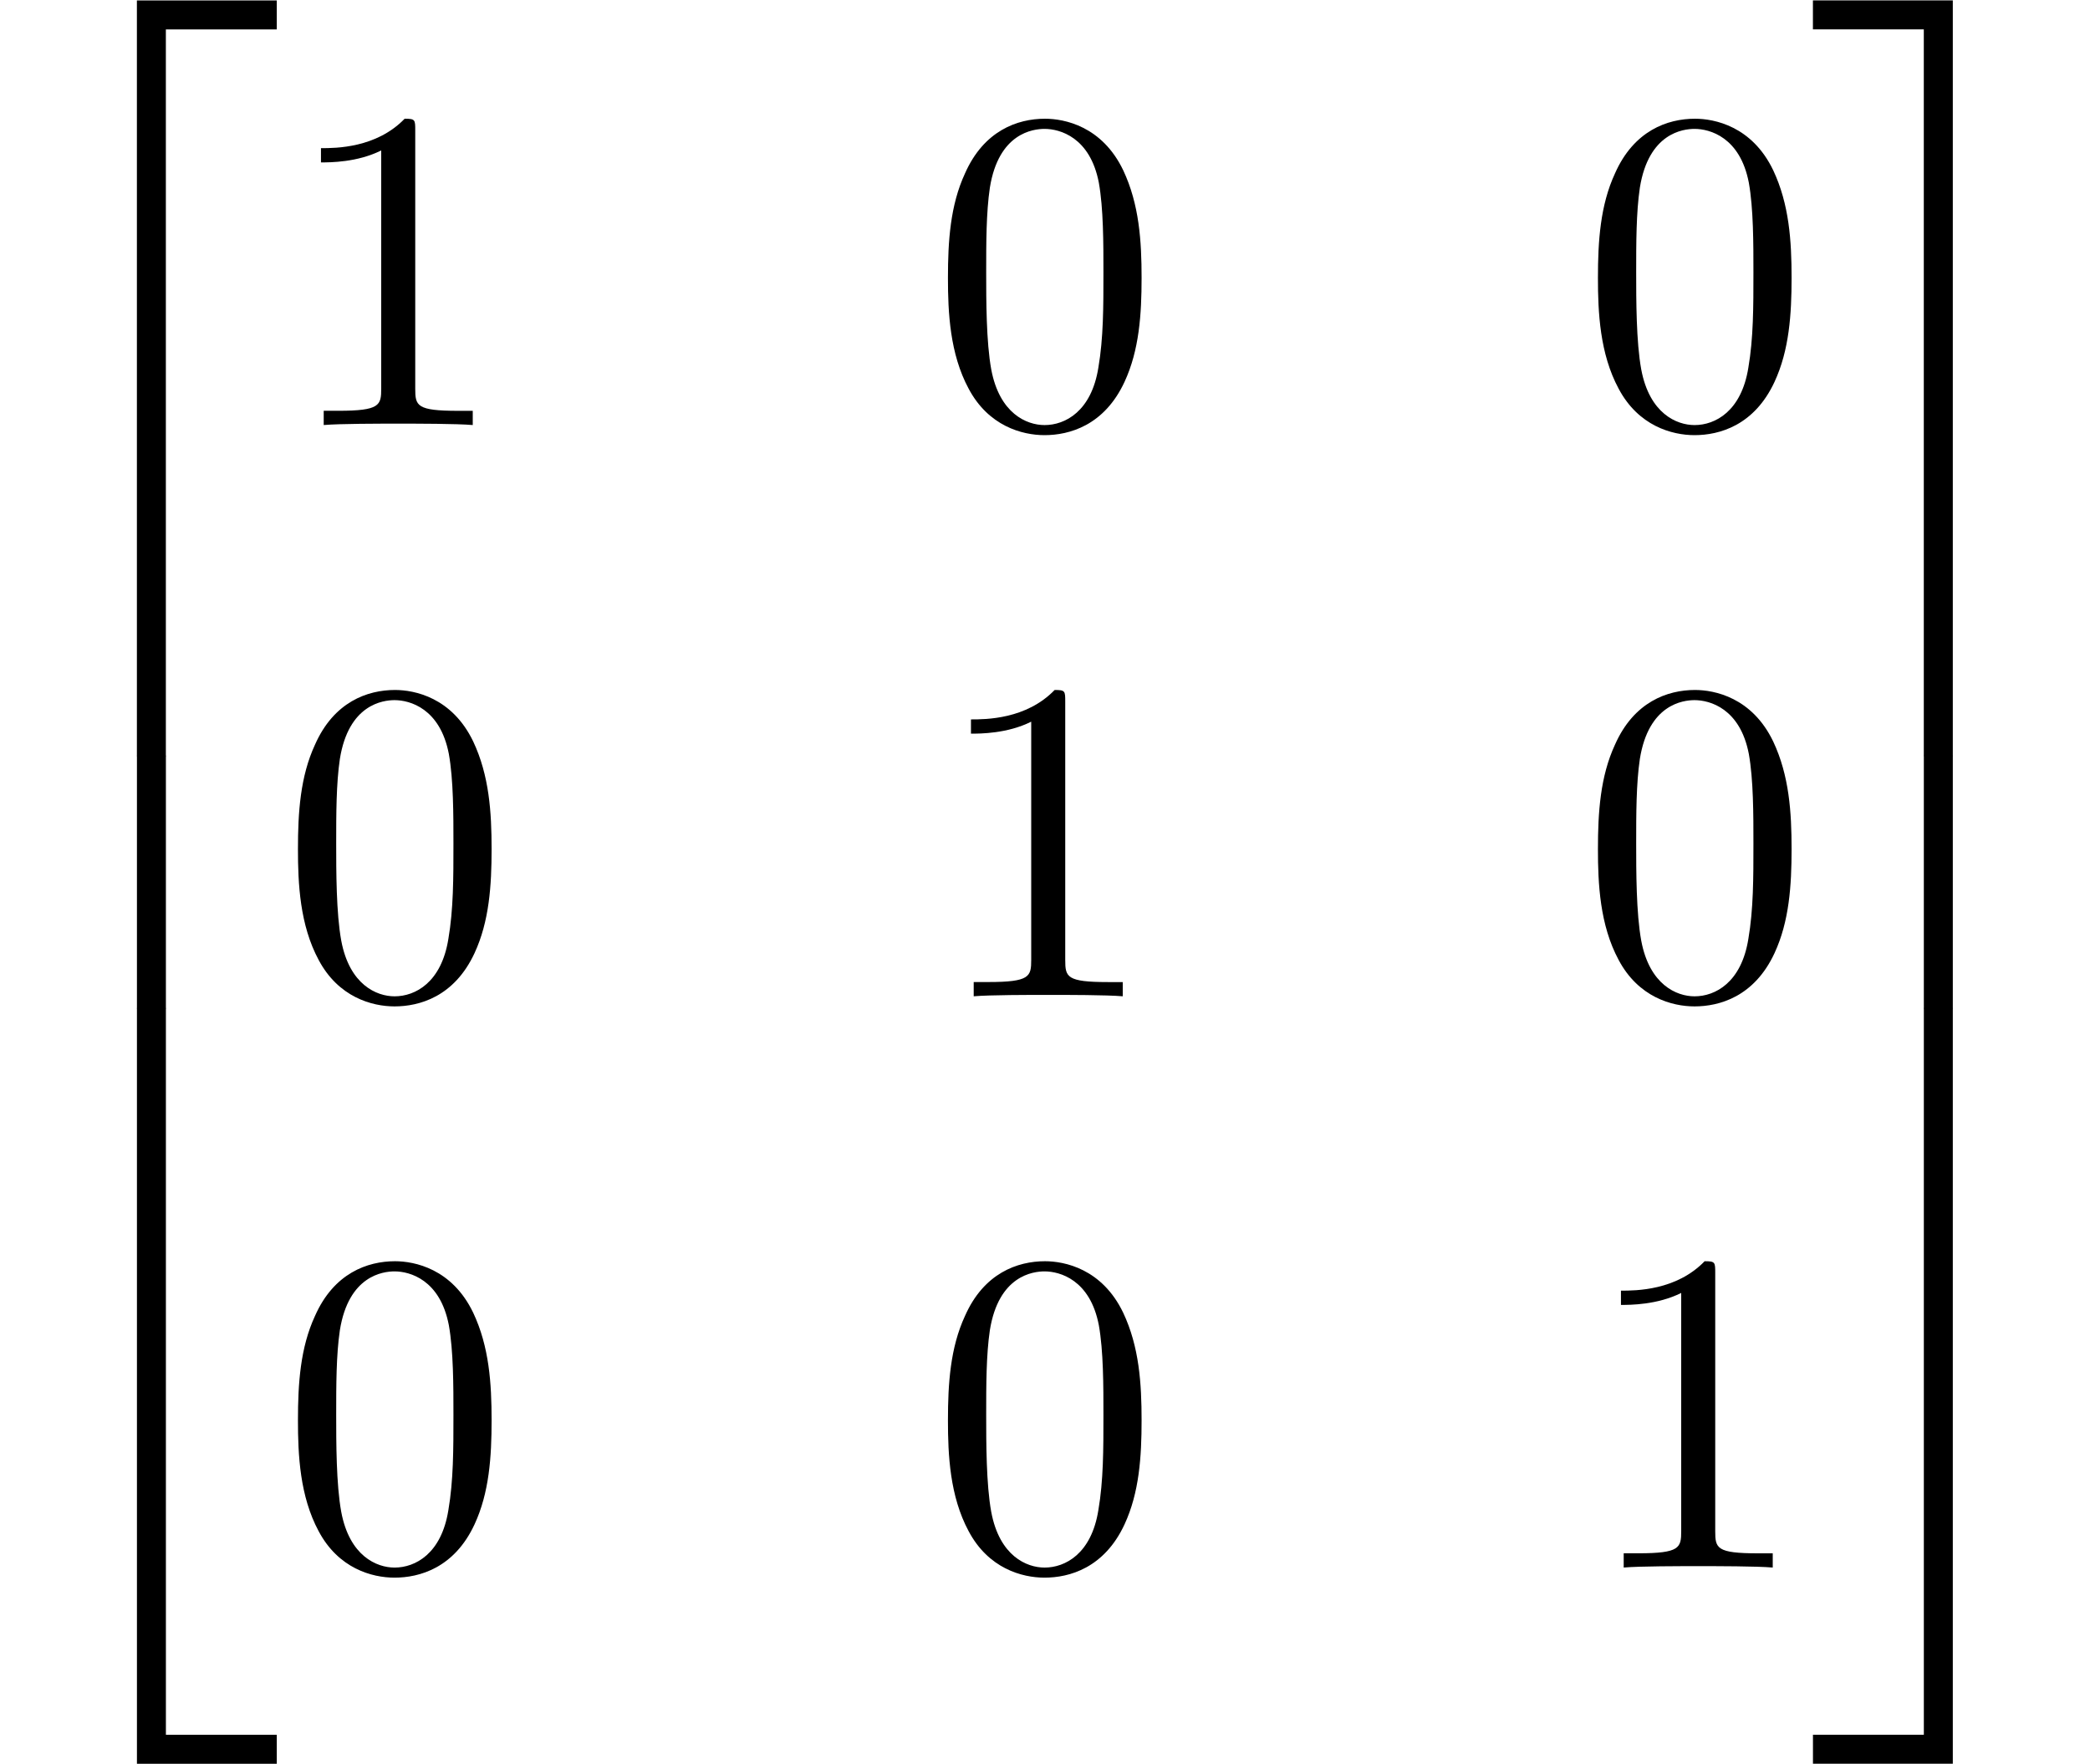
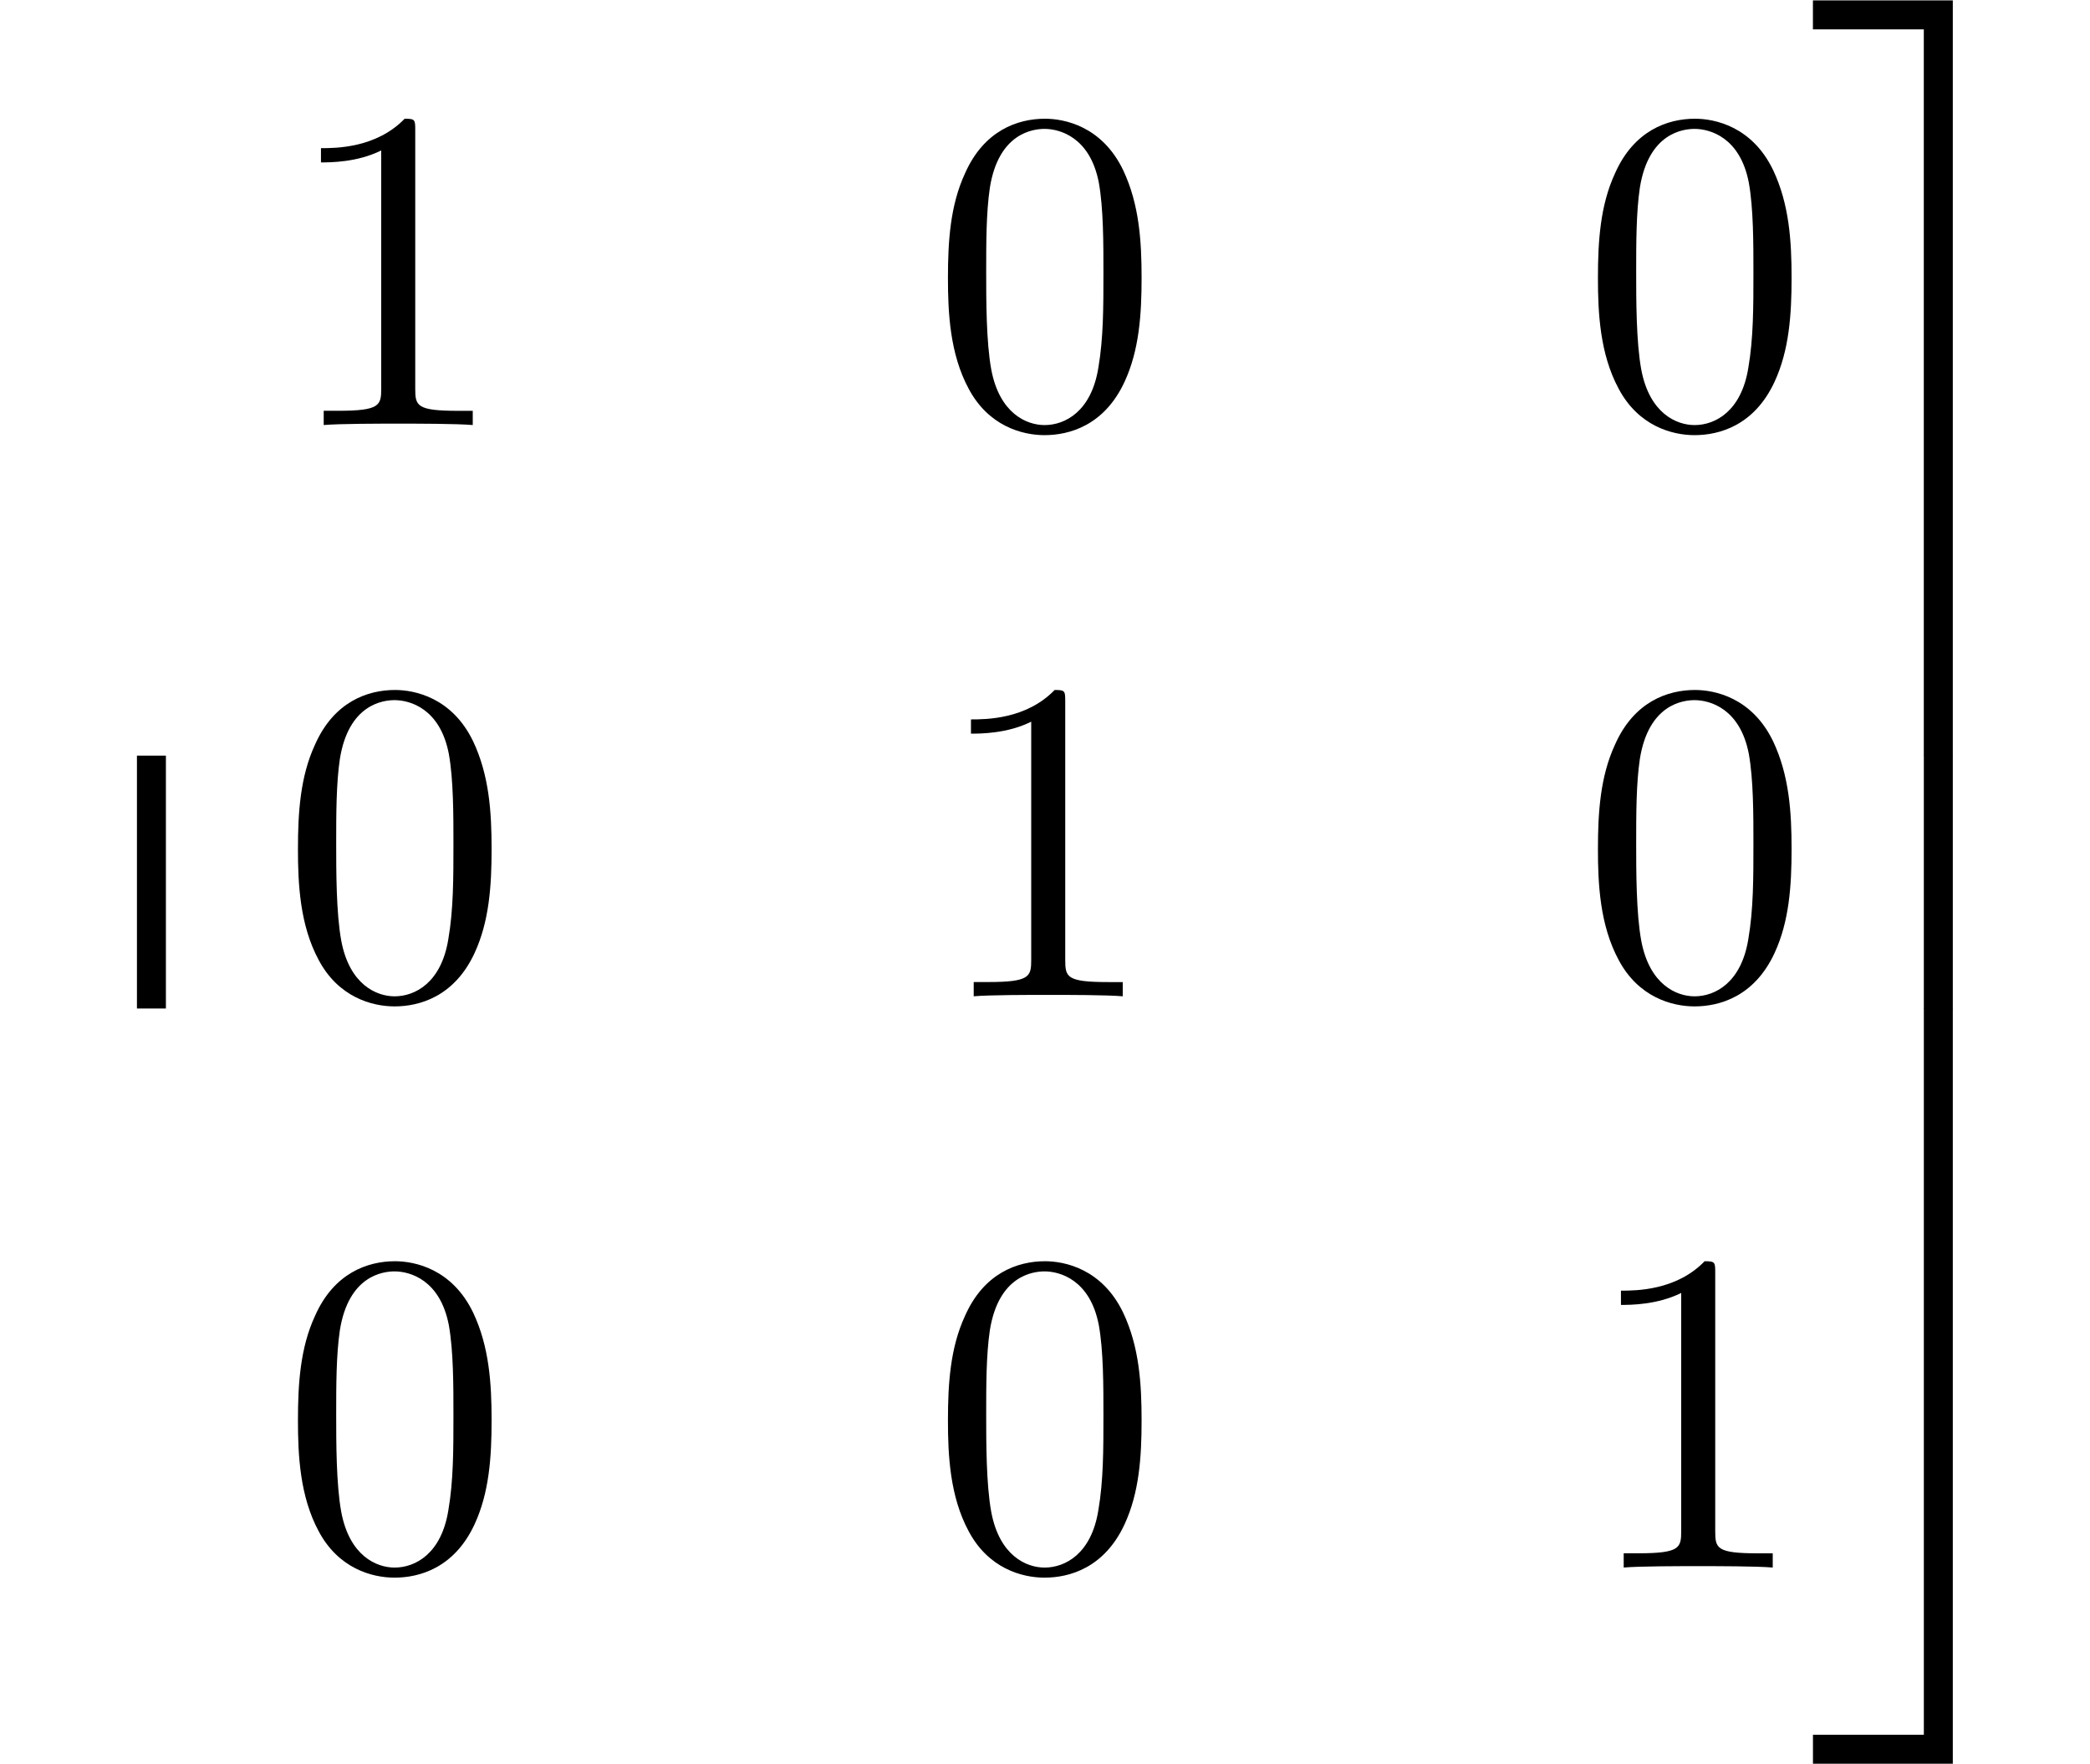
<svg xmlns="http://www.w3.org/2000/svg" xmlns:xlink="http://www.w3.org/1999/xlink" version="1.1" width="49.572pt" height="41.843pt" viewBox="266.814 -41.843 49.572 41.843">
  <defs>
    <path id="g23-48" d="m5.018-3.491c0-.873-.055-1.745-.436-2.553c-.502-1.047-1.396-1.222-1.855-1.222c-.655 0-1.451 .284-1.898 1.298c-.349 .753-.404 1.604-.404 2.476c0 .818 .044 1.8 .491 2.629c.469 .884 1.265 1.102 1.8 1.102c.589 0 1.418-.229 1.898-1.265c.349-.753 .404-1.604 .404-2.465zm-.905-.131c0 .818 0 1.56-.12 2.258c-.164 1.036-.785 1.364-1.276 1.364c-.425 0-1.069-.273-1.265-1.32c-.12-.655-.12-1.658-.12-2.302c0-.698 0-1.418 .087-2.007c.207-1.298 1.025-1.396 1.298-1.396c.36 0 1.08 .196 1.287 1.276c.109 .611 .109 1.44 .109 2.127z" />
    <path id="g23-49" d="m4.571 0v-.338h-.349c-.982 0-1.015-.12-1.015-.524v-6.12c0-.262 0-.284-.251-.284c-.676 .698-1.636 .698-1.985 .698v.338c.218 0 .862 0 1.429-.284v5.651c0 .393-.033 .524-1.015 .524h-.349v.338c.382-.033 1.331-.033 1.767-.033s1.385 0 1.767 .033z" />
-     <path id="g14-50" d="m6.565 .299v-.687h-3.318v17.923h.687v-17.235h2.63z" />
    <path id="g14-51" d="m3.387 17.534v-17.923h-3.318v.687h2.63v17.235h.687z" />
-     <path id="g14-52" d="m6.565 17.524v-.687h-2.63v-17.235h-.687v17.923h3.318z" />
    <path id="g14-53" d="m3.387 17.524v-17.923h-.687v17.235h-2.63v.687h3.318z" />
    <path id="g14-54" d="m3.935 5.988v-5.998h-.687v5.998h.687z" />
    <path id="g14-55" d="m3.387 5.988v-5.998h-.687v5.998h.687z" />
  </defs>
  <g id="page32">
    <use x="266.814" y="-41.445" xlink:href="#g14-50" />
    <use x="266.814" y="-23.911" xlink:href="#g14-54" />
    <use x="266.814" y="-17.534" xlink:href="#g14-52" />
    <use x="273.456" y="-31.761" xlink:href="#g23-49" />
    <use x="288.873" y="-31.761" xlink:href="#g23-48" />
    <use x="304.29" y="-31.761" xlink:href="#g23-48" />
    <use x="273.456" y="-18.212" xlink:href="#g23-48" />
    <use x="288.873" y="-18.212" xlink:href="#g23-49" />
    <use x="304.29" y="-18.212" xlink:href="#g23-48" />
    <use x="273.456" y="-4.663" xlink:href="#g23-48" />
    <use x="288.873" y="-4.663" xlink:href="#g23-48" />
    <use x="304.29" y="-4.663" xlink:href="#g23-49" />
    <use x="309.745" y="-41.445" xlink:href="#g14-51" />
    <use x="309.745" y="-23.911" xlink:href="#g14-55" />
    <use x="309.745" y="-17.534" xlink:href="#g14-53" />
  </g>
</svg>